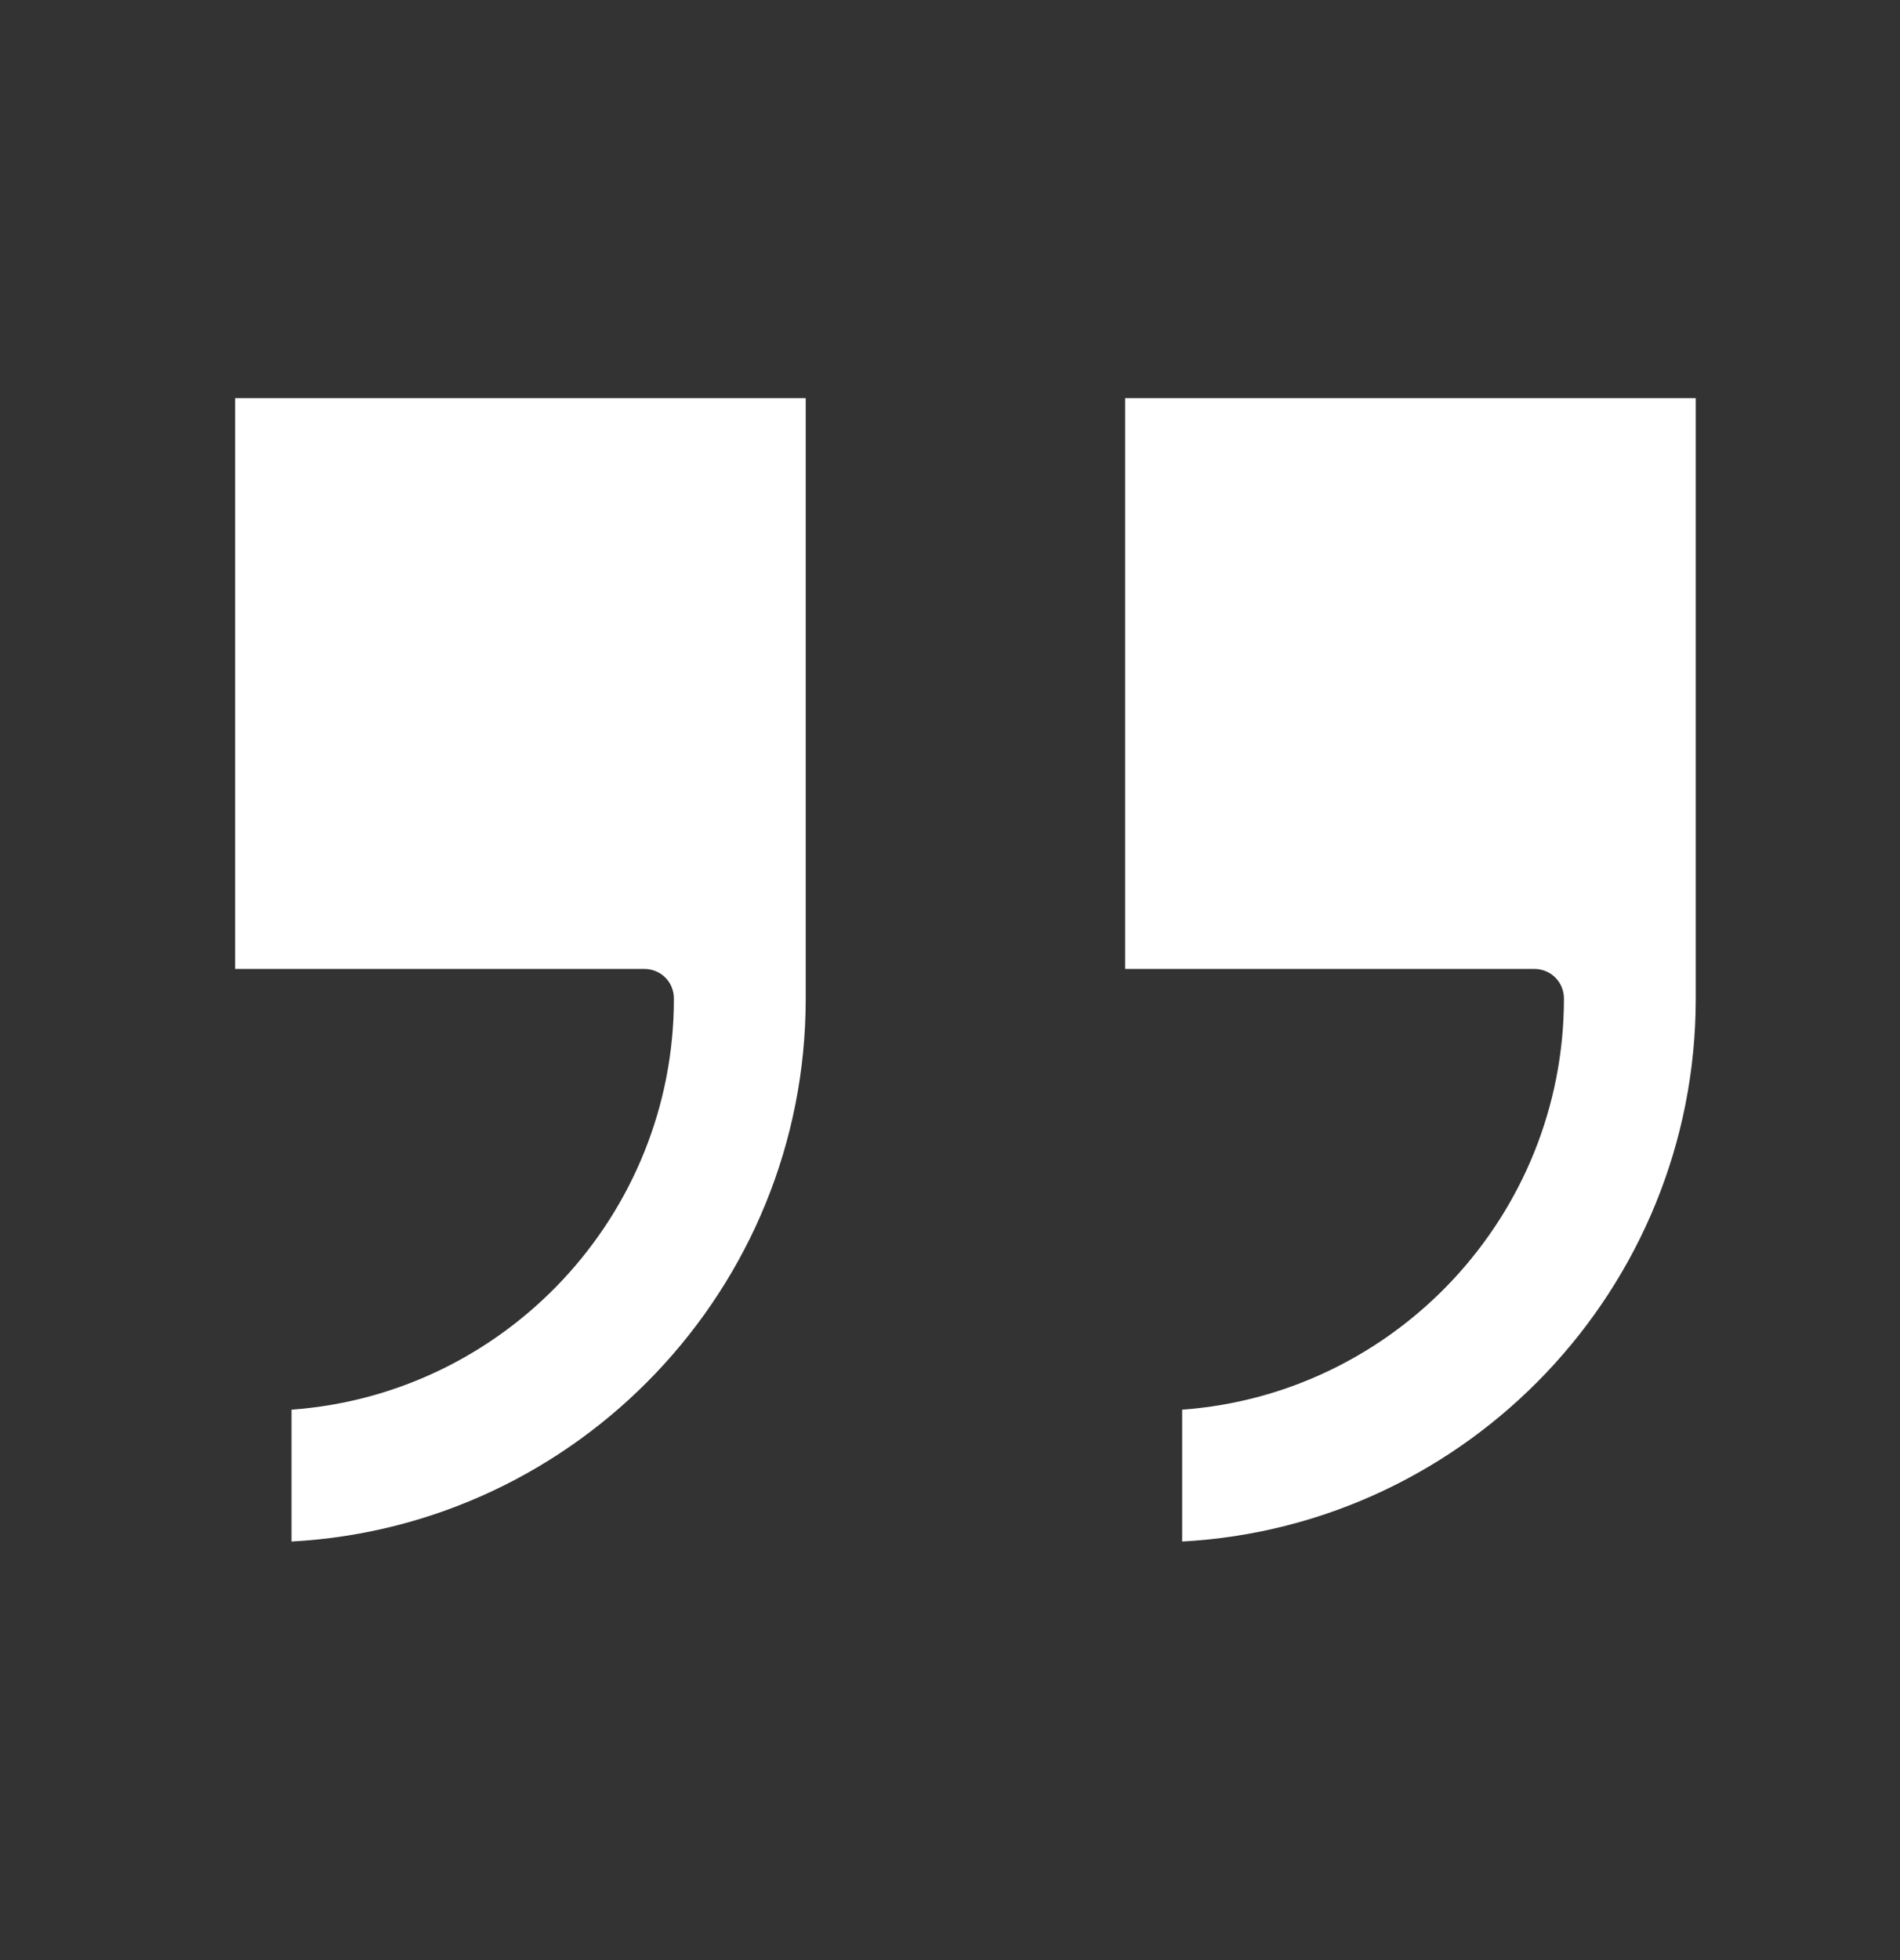
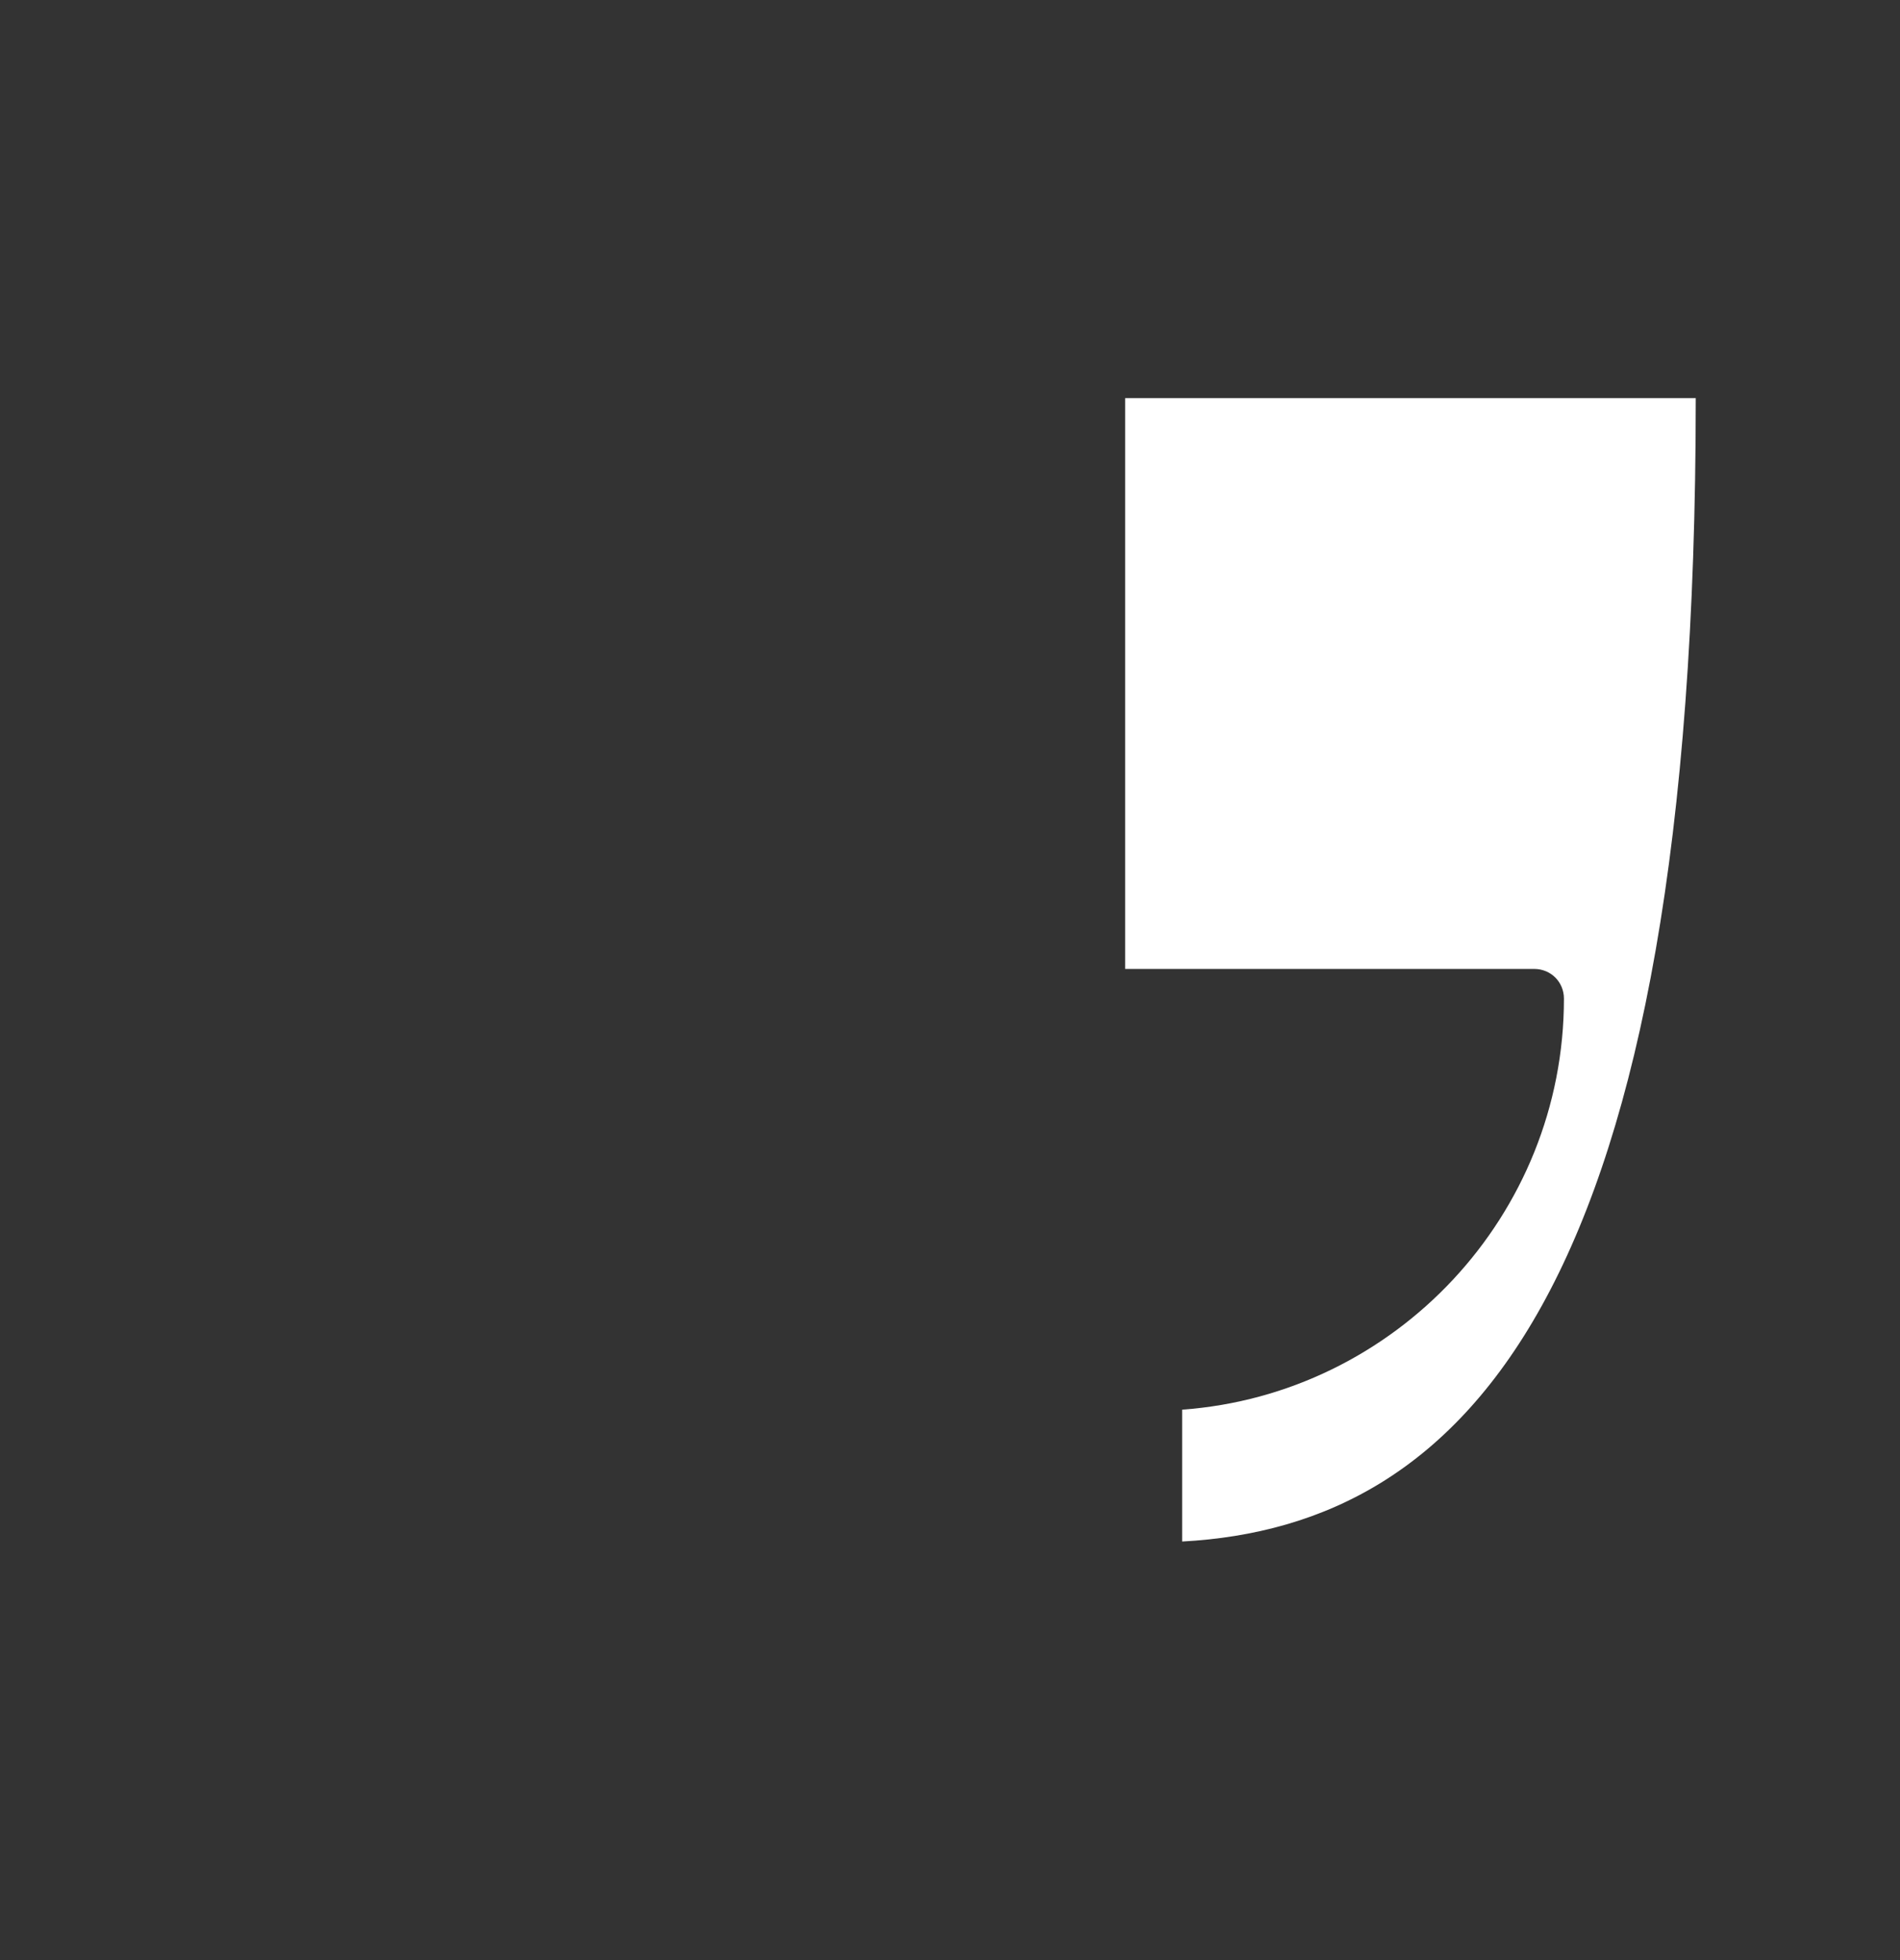
<svg xmlns="http://www.w3.org/2000/svg" width="32" height="33" viewBox="0 0 32 33" fill="none">
  <rect x="0" y="0" width="32" height="33" fill="#333333" stroke="none" />
-   <path d="M28.56 6.703V16.813C28.56 21.693 24.72 25.693 19.91 25.953V23.733C23.5 23.473 26.34 20.463 26.34 16.813C26.34 16.533 26.12 16.313 25.84 16.313H18.95V6.703H28.56Z" fill="white" />
-   <path d="M13.57 6.703V16.813C13.57 21.693 9.73 25.693 4.91 25.953V23.733C8.51 23.473 11.35 20.463 11.35 16.813C11.35 16.533 11.13 16.313 10.85 16.313H3.96V6.703H13.57Z" fill="white" />
+   <path d="M28.56 6.703C28.56 21.693 24.72 25.693 19.91 25.953V23.733C23.5 23.473 26.34 20.463 26.34 16.813C26.34 16.533 26.12 16.313 25.84 16.313H18.95V6.703H28.56Z" fill="white" />
</svg>